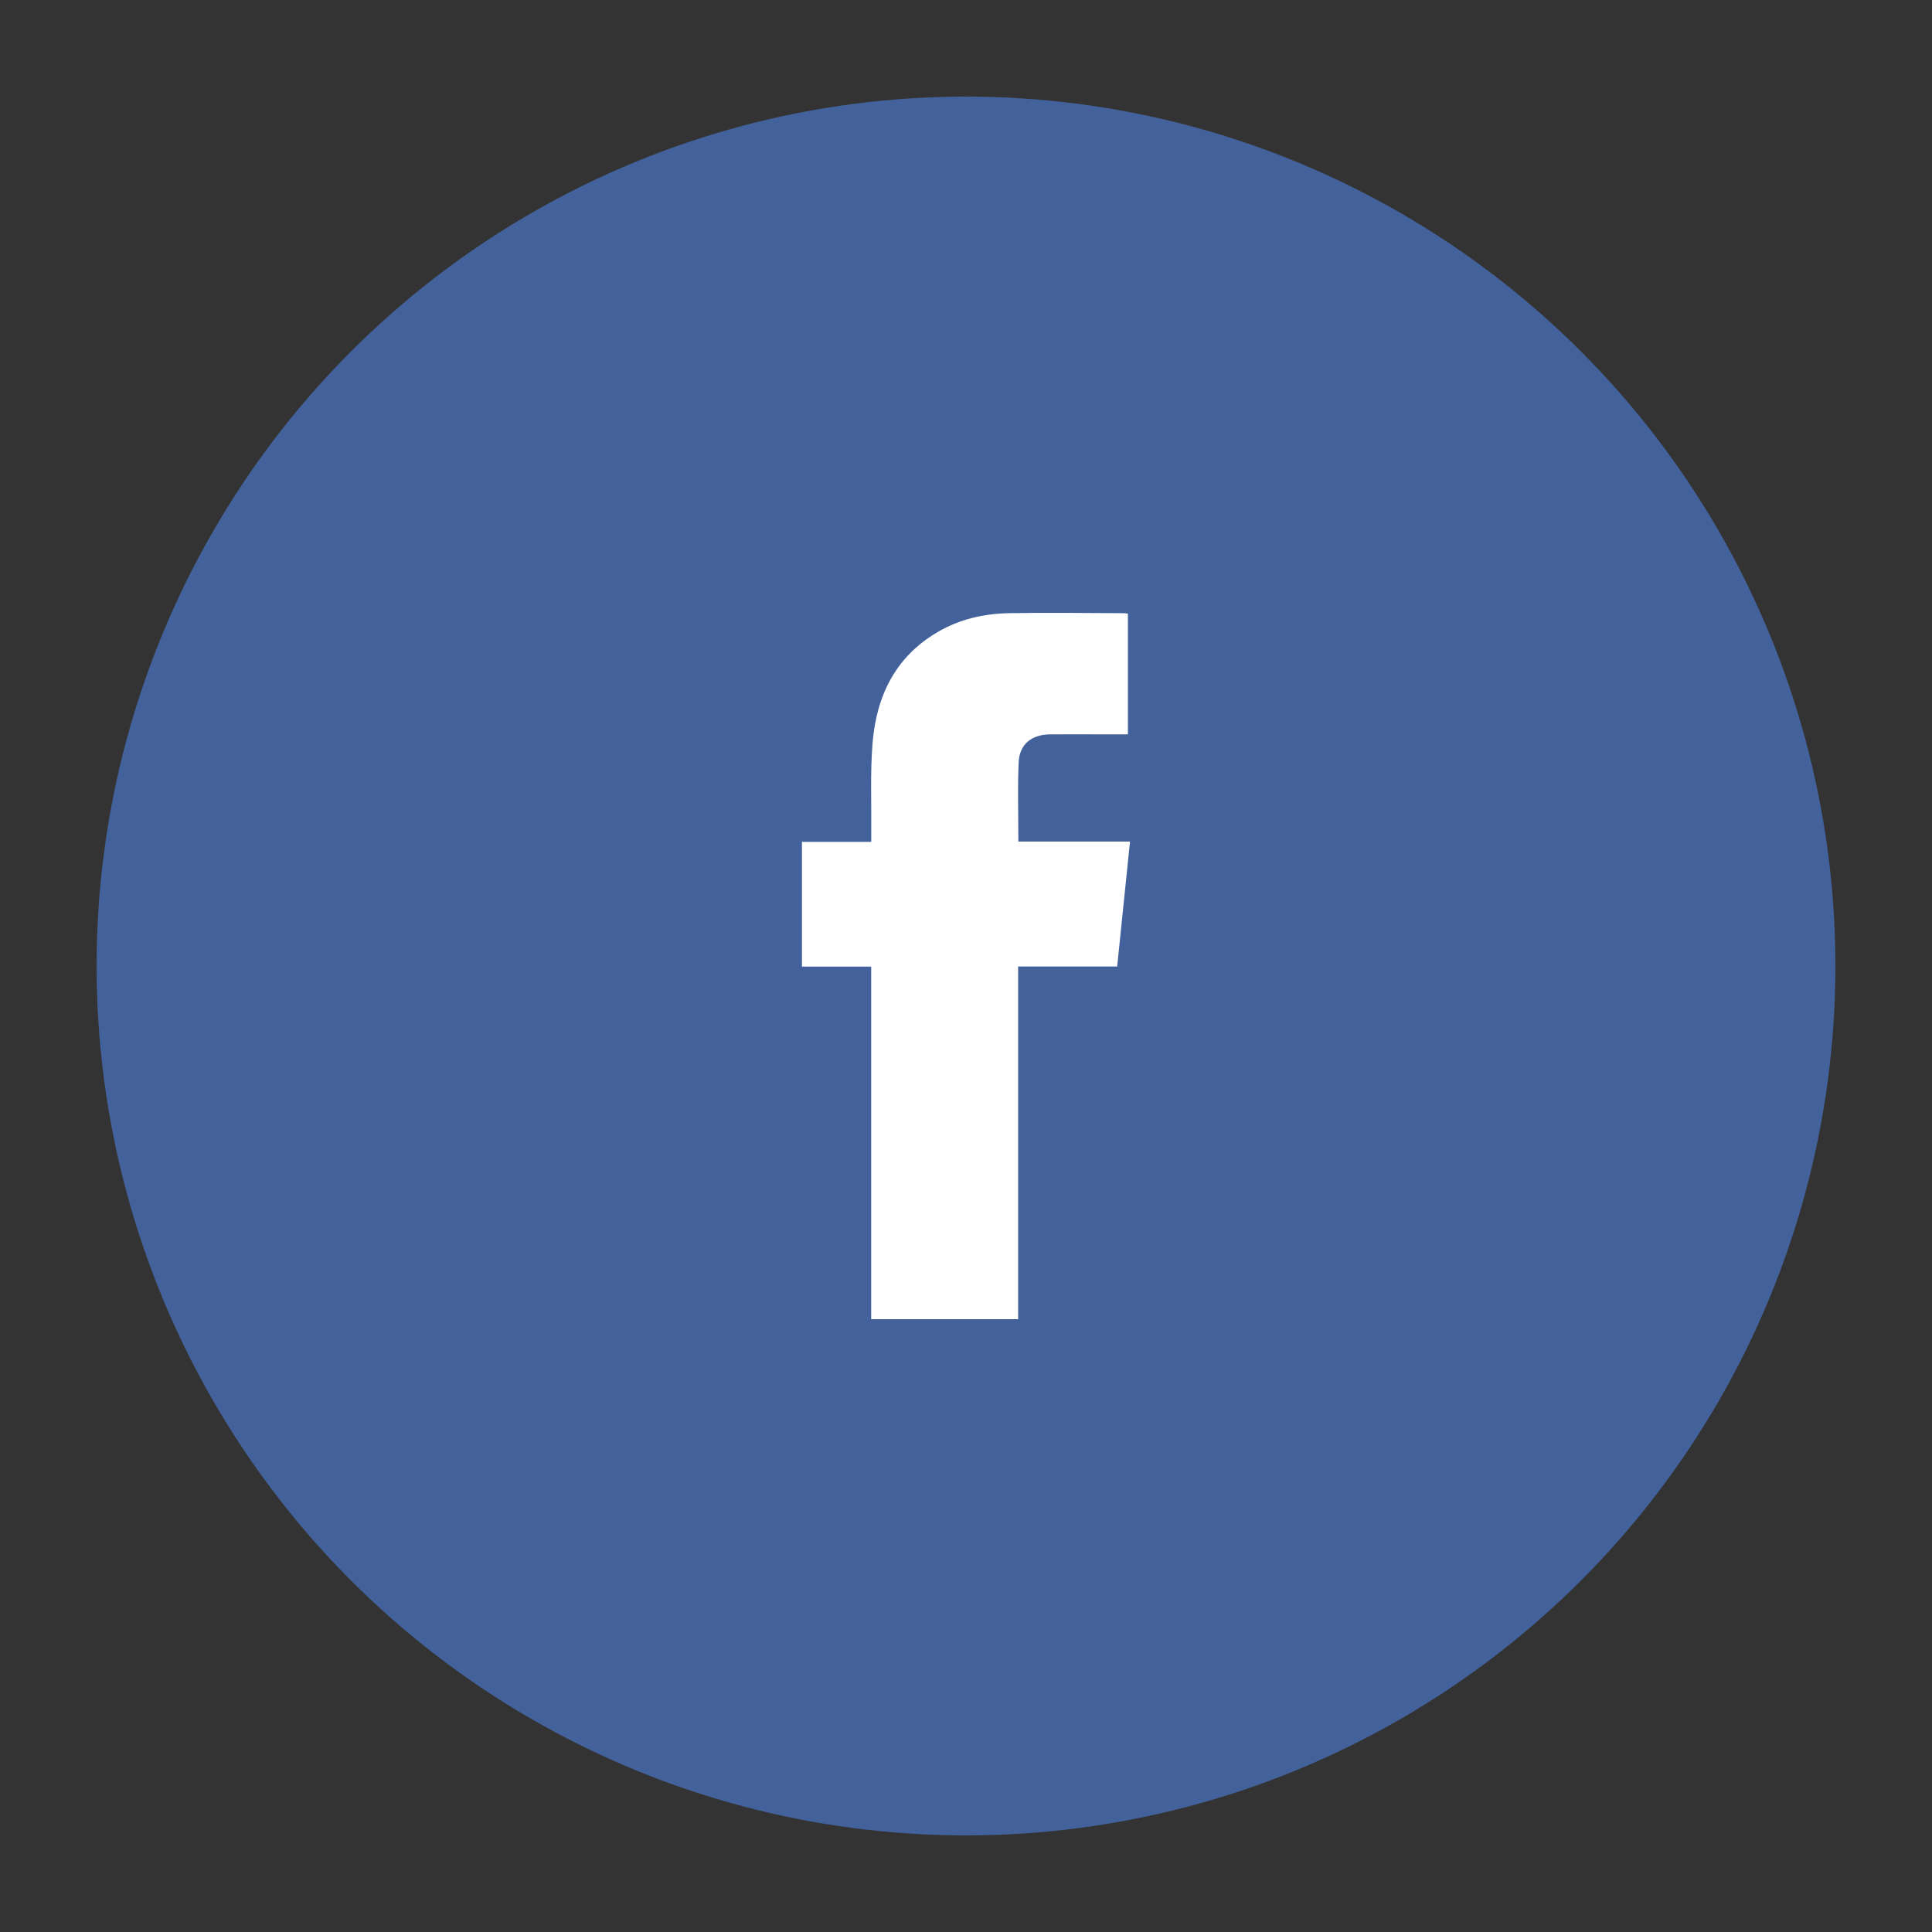
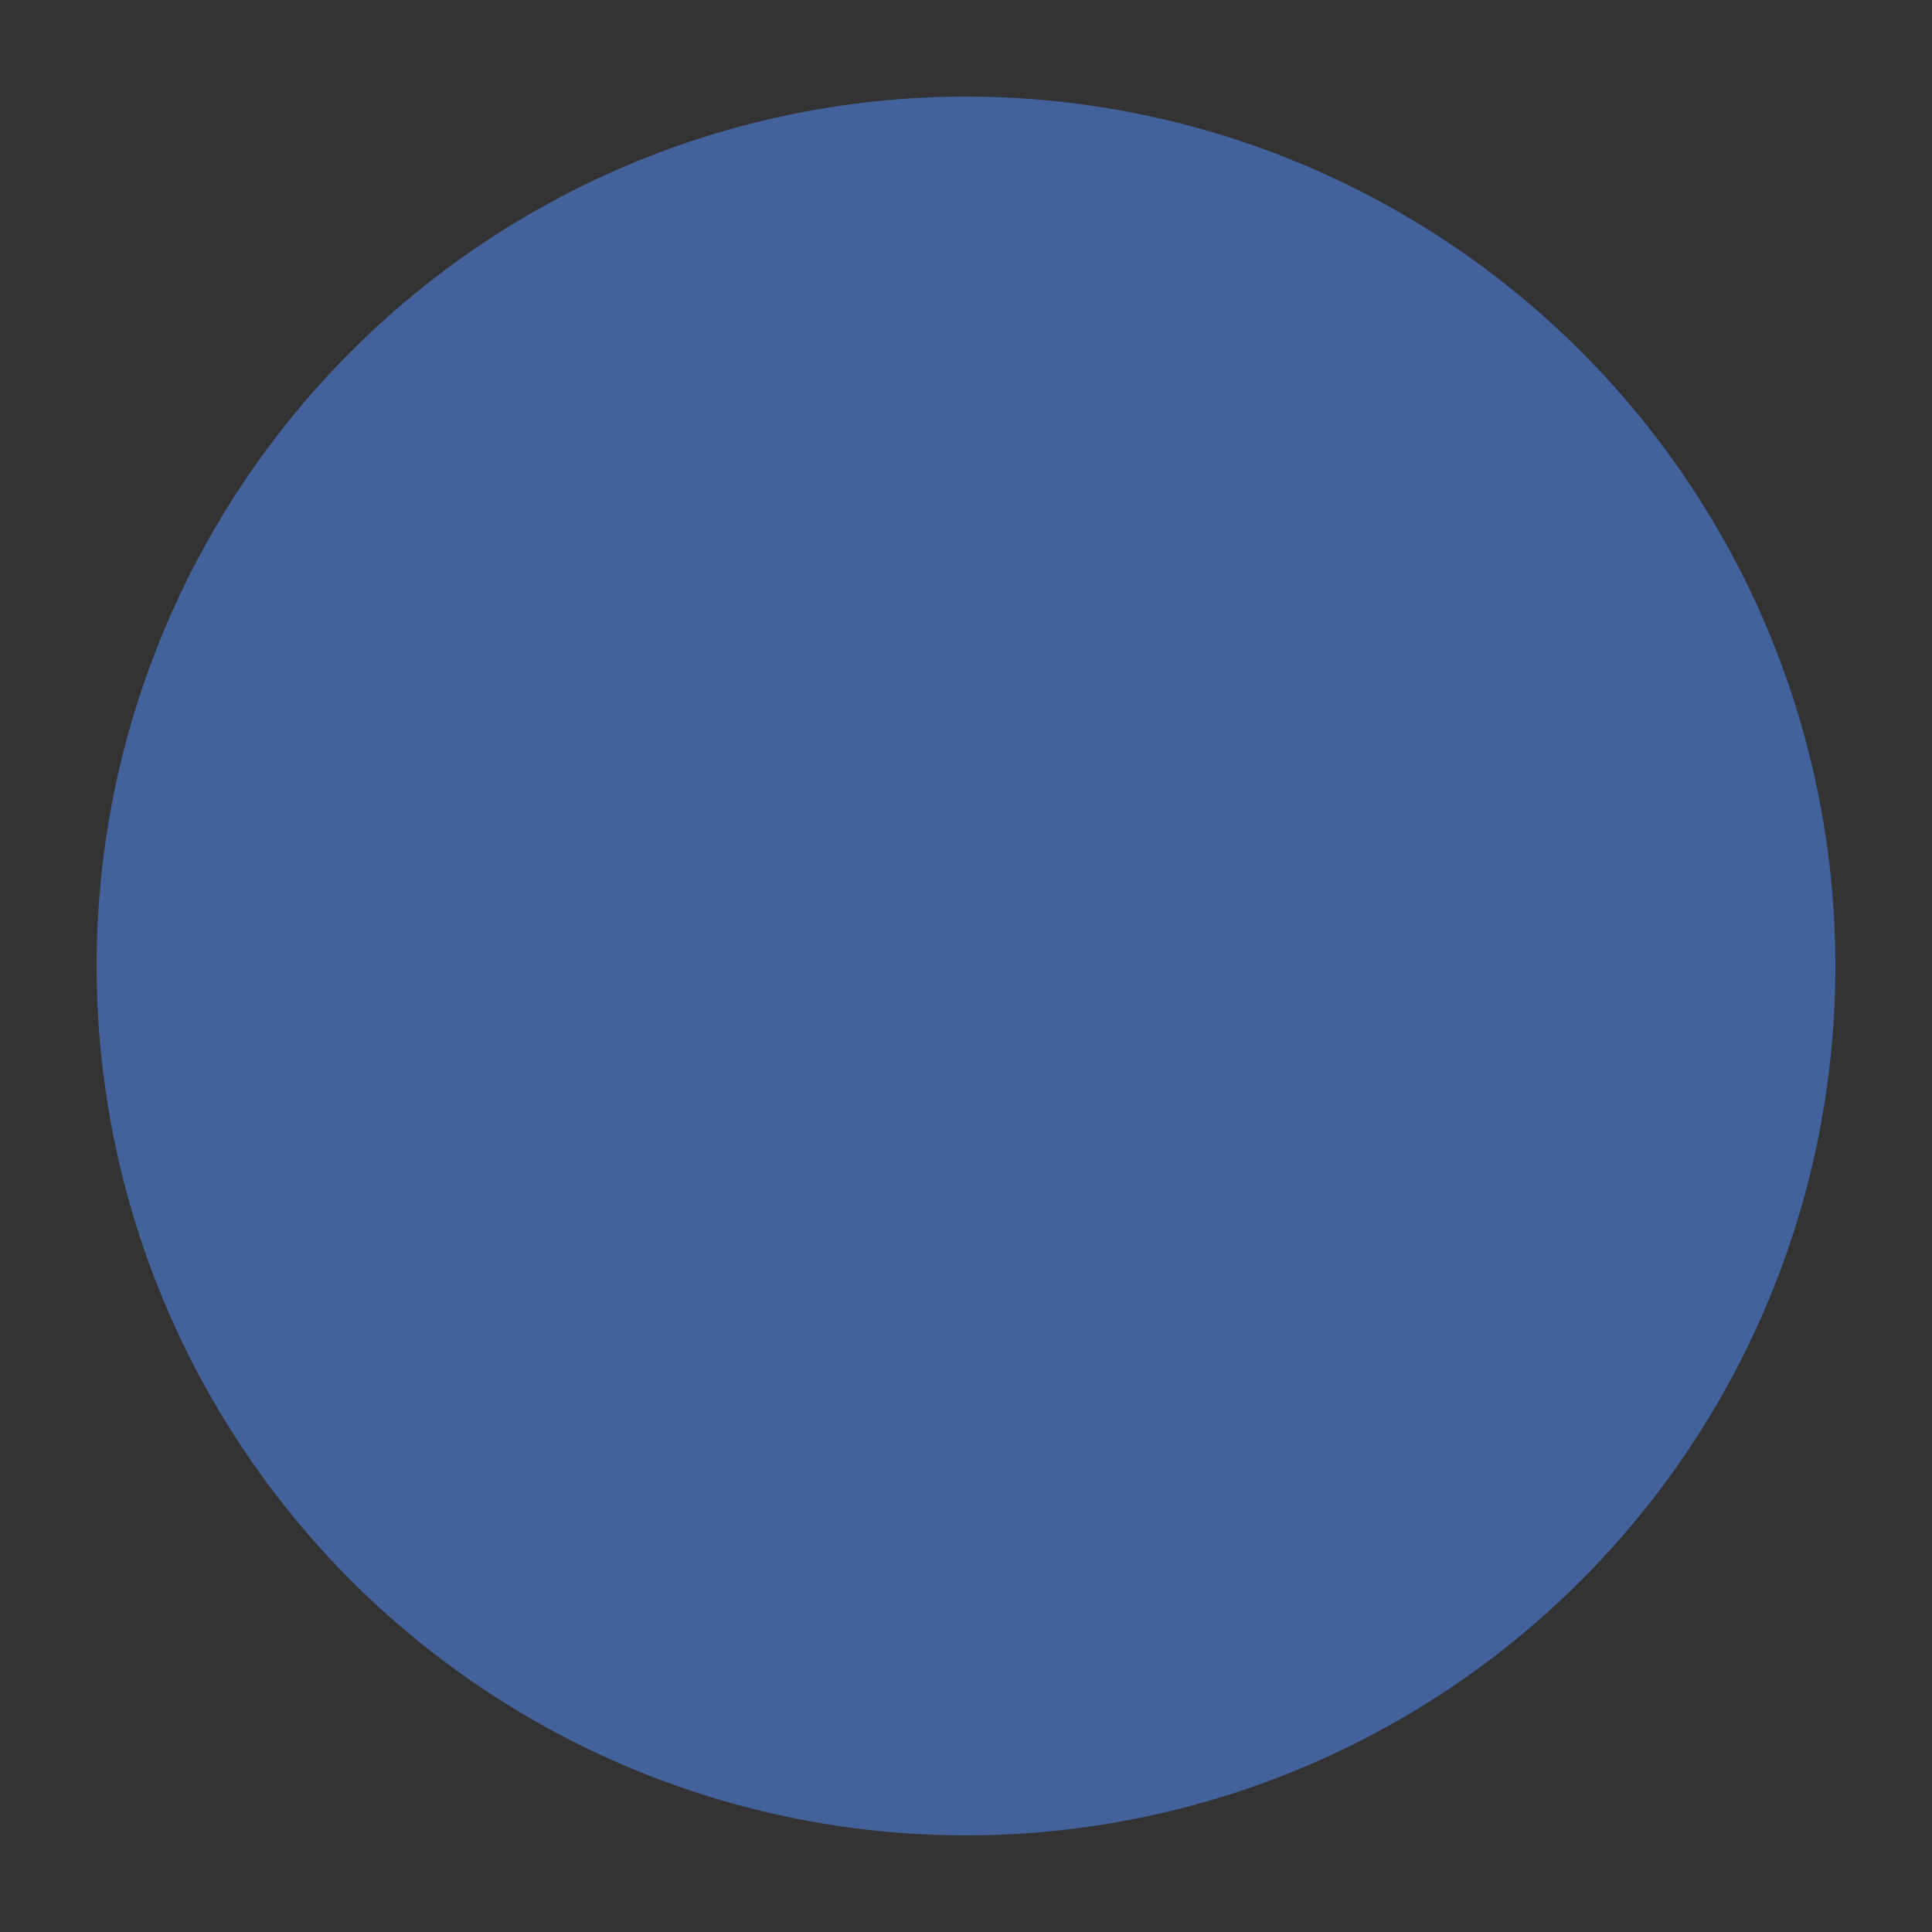
<svg xmlns="http://www.w3.org/2000/svg" height="100" width="100">
  <rect width="100%" height="100%" fill="#333333" stroke="none" />
  <circle cx="50" cy="50" fill="#43619B" r="45" />
-   <path clip-rule="evenodd" d="M58.38 31.763v6.247h-1.423c-.868 0-1.735-.005-2.602.001-.955.008-1.586.505-1.629 1.441-.061 1.351-.015 2.705-.015 4.108h5.778c-.225 2.178-.442 4.3-.664 6.466h-5.127V68.28h-7.605V50.032h-3.584v-6.457h3.586c0-.221-.001-.383.001-.546.015-1.51-.054-3.025.064-4.526.192-2.448 1.166-4.502 3.381-5.794 1.138-.665 2.394-.948 3.69-.971 1.984-.037 3.97-.004 5.953 0 .056 0 .109.013.196.025z" fill="#FFF" fill-rule="evenodd" />
</svg>